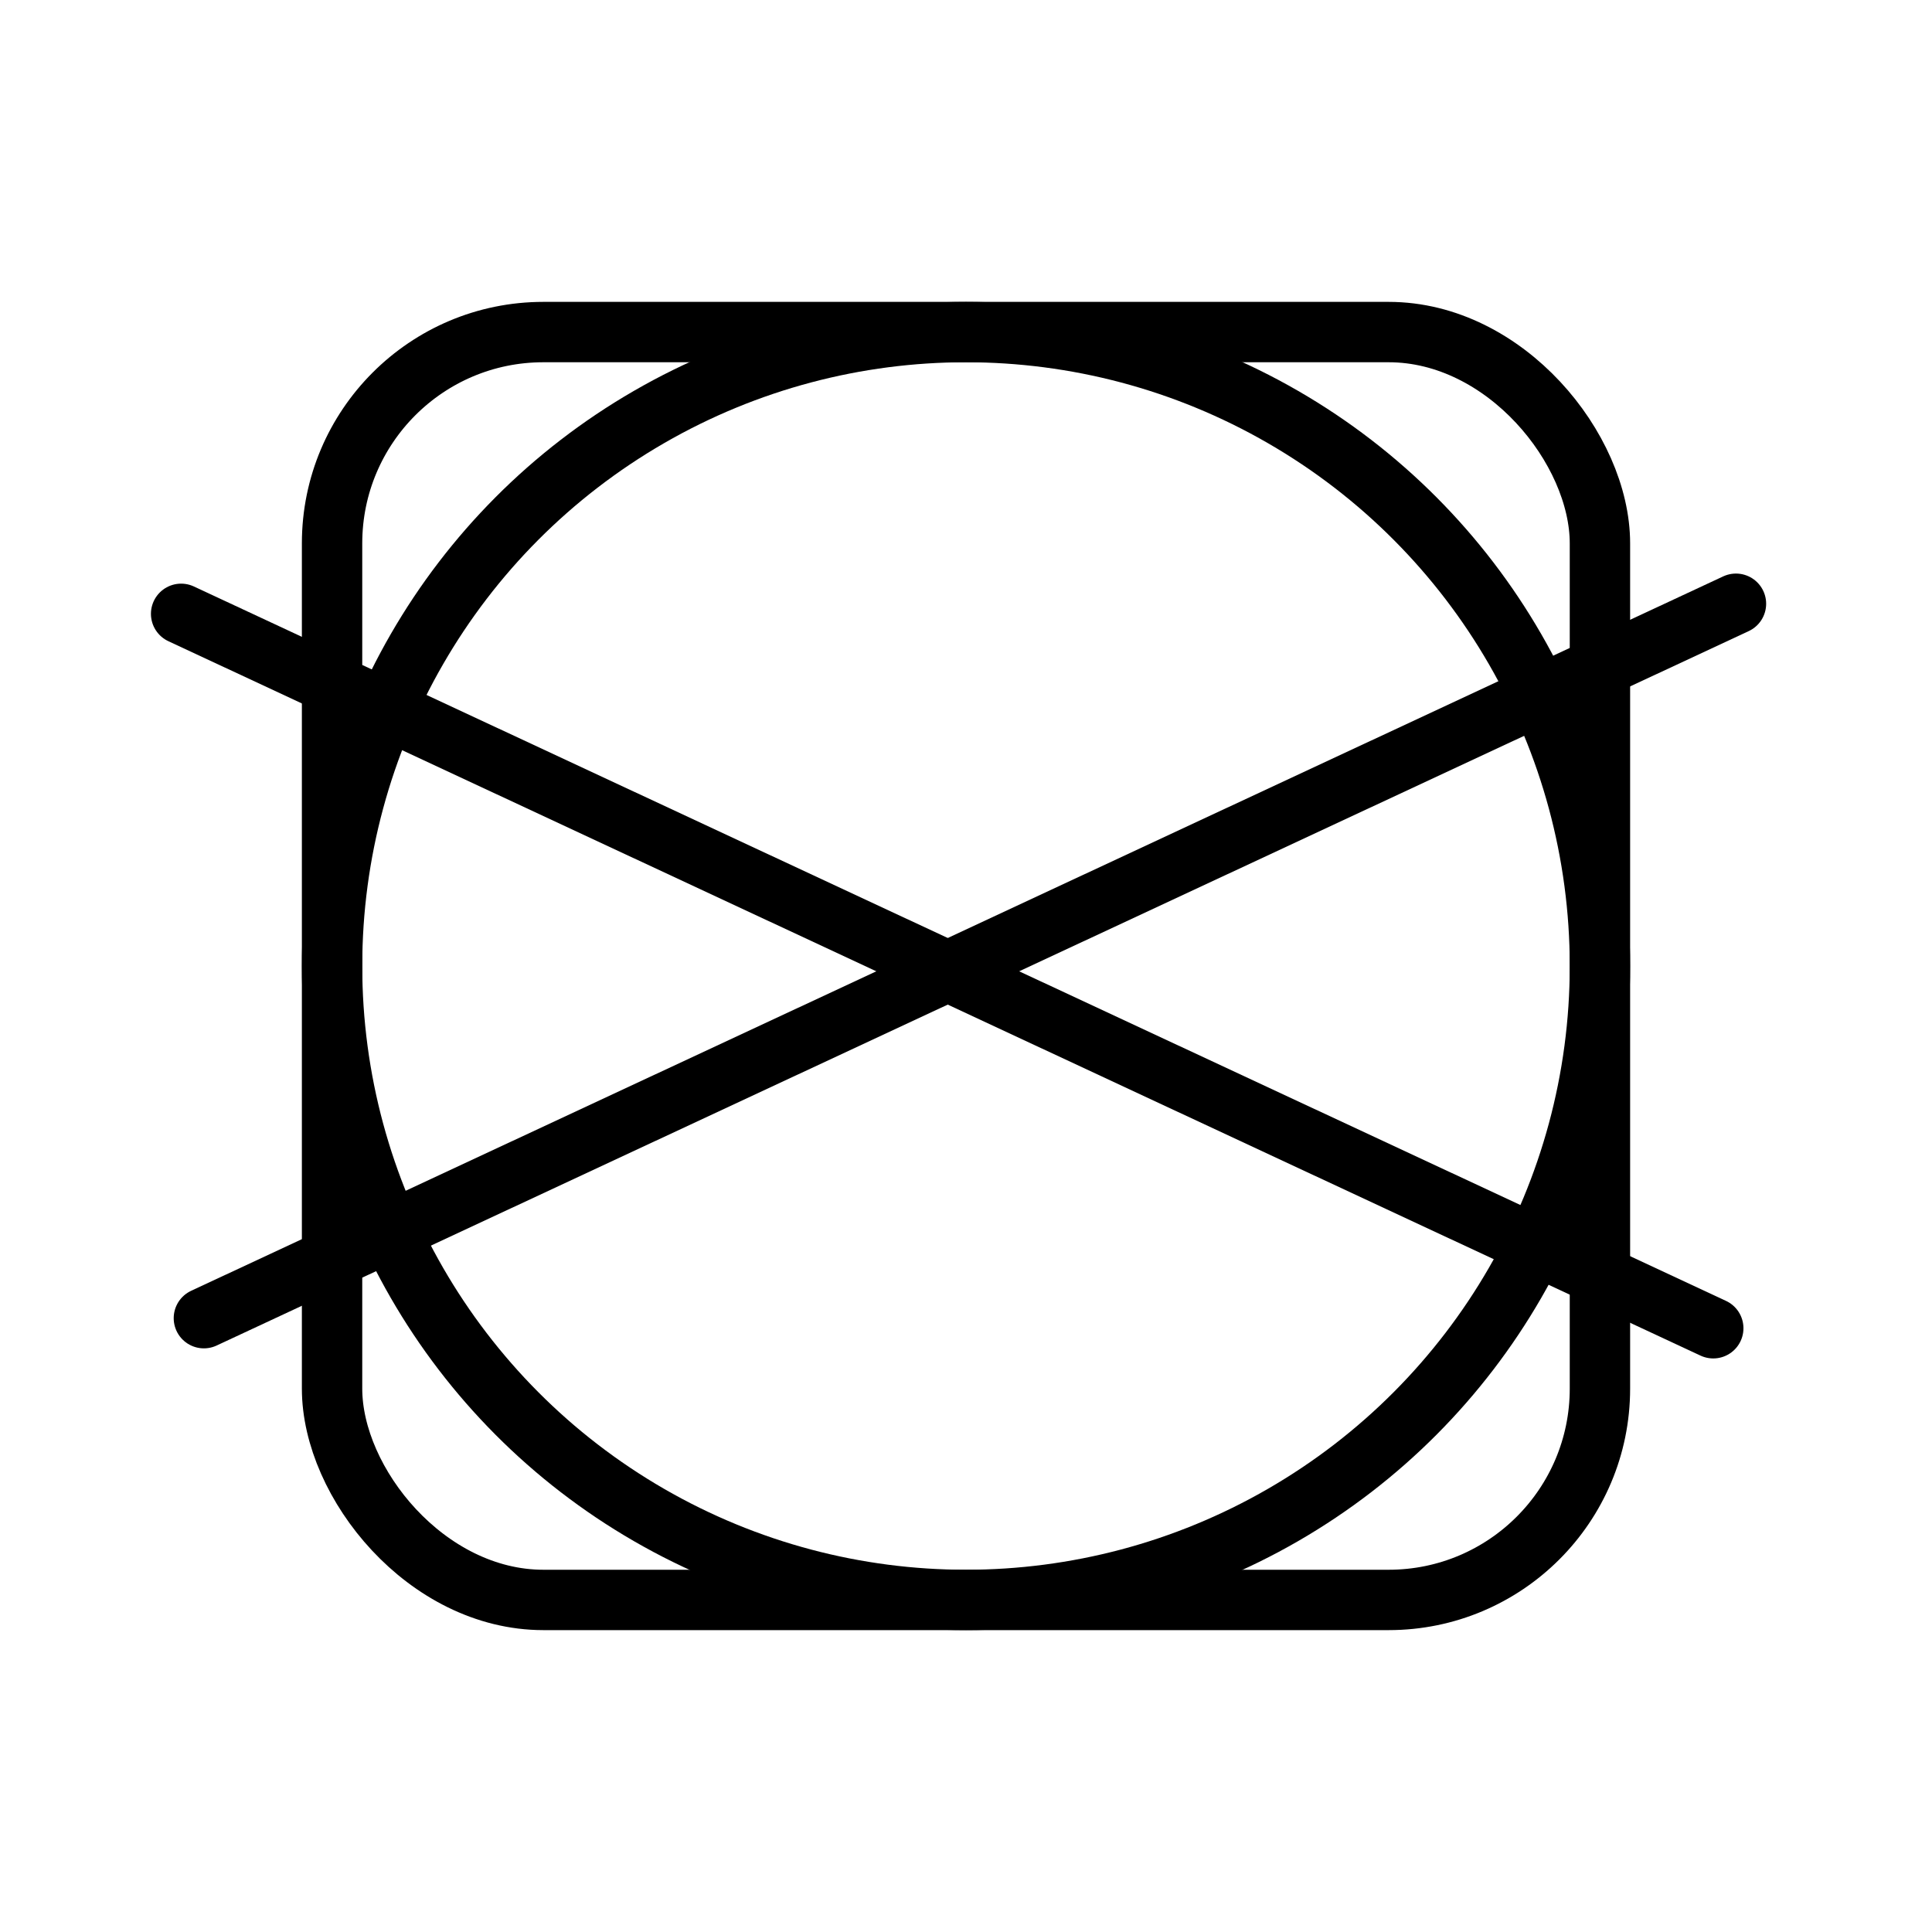
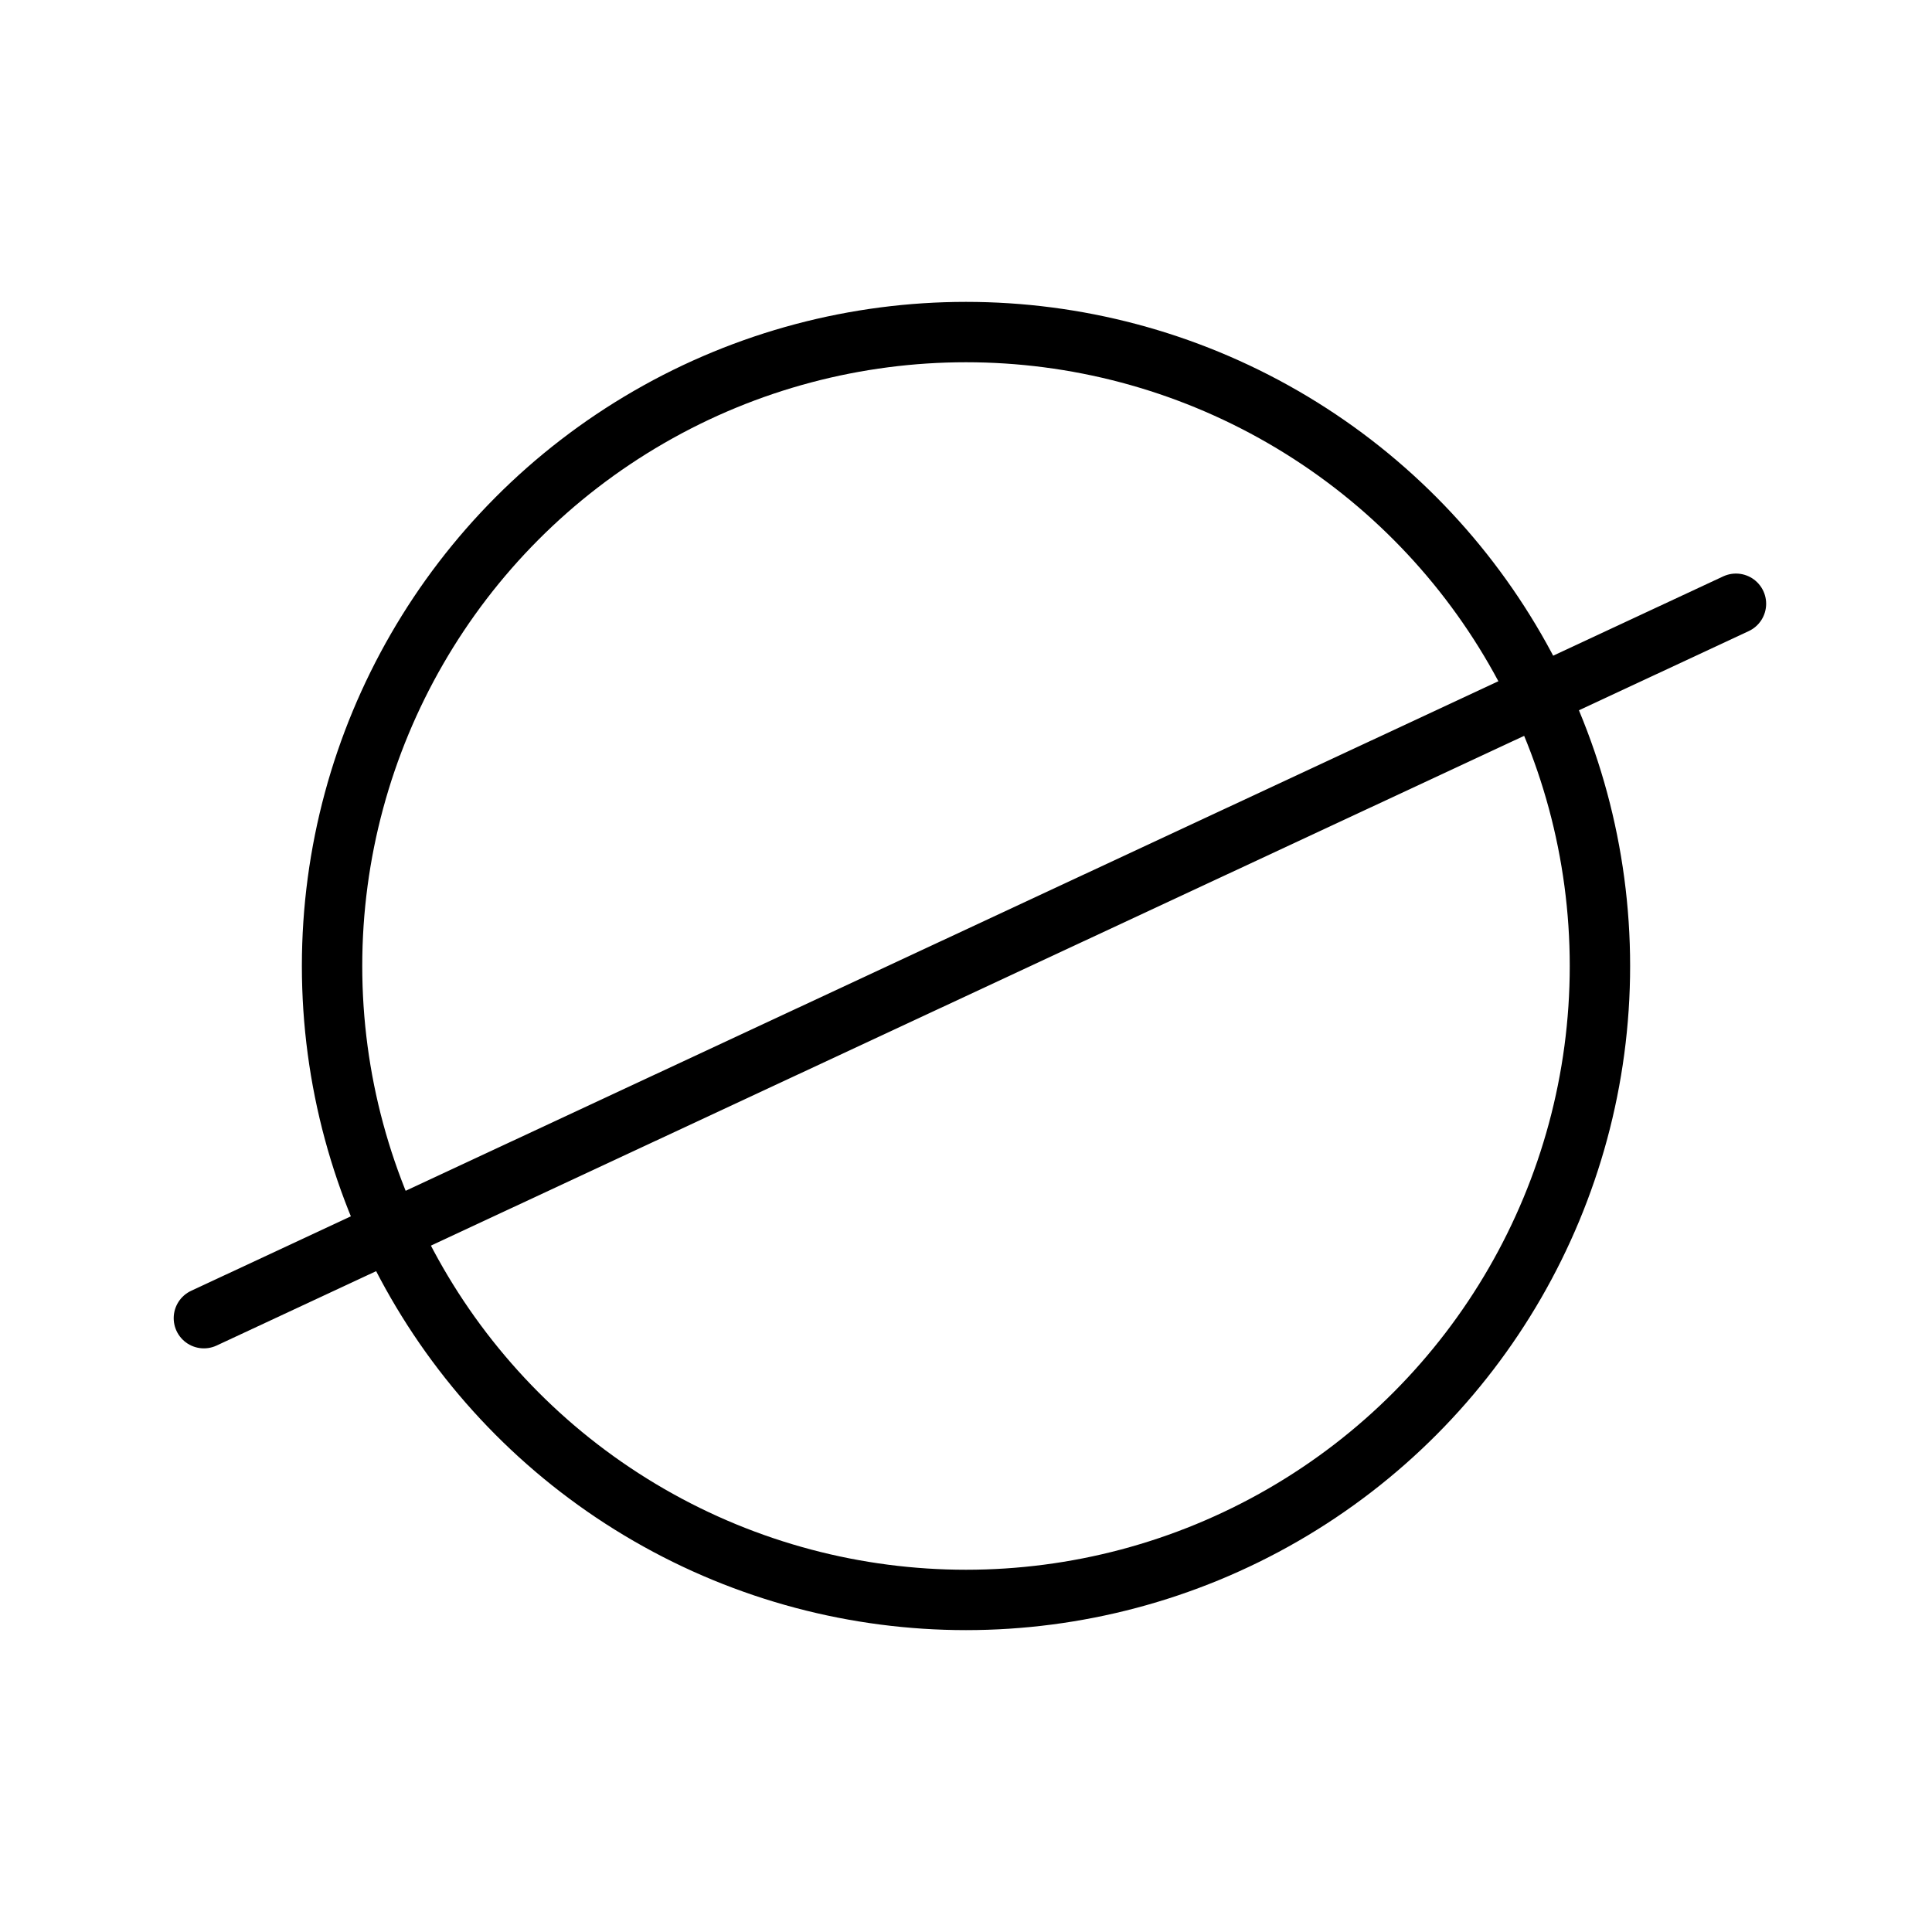
<svg xmlns="http://www.w3.org/2000/svg" width="32" height="32" viewBox="0 0 32 32" fill="none">
-   <rect x="5.5" y="5.5" width="21" height="21" rx="3.5" stroke="black" />
  <circle cx="16" cy="16" r="10.5" stroke="black" />
  <path d="M3.377 21.833L28.753 10" stroke="black" stroke-linecap="round" />
-   <path d="M28.377 22L3 10.167" stroke="black" stroke-linecap="round" />
</svg>